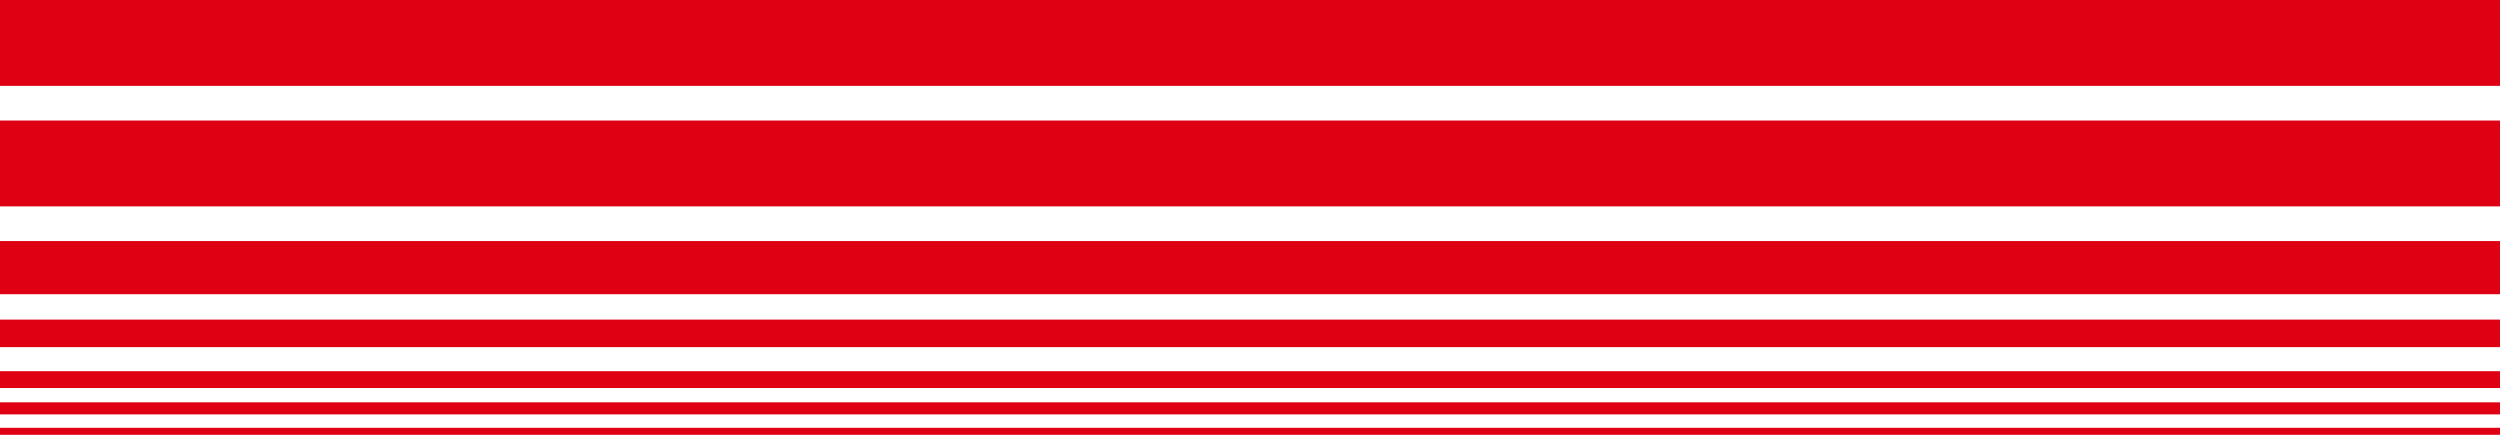
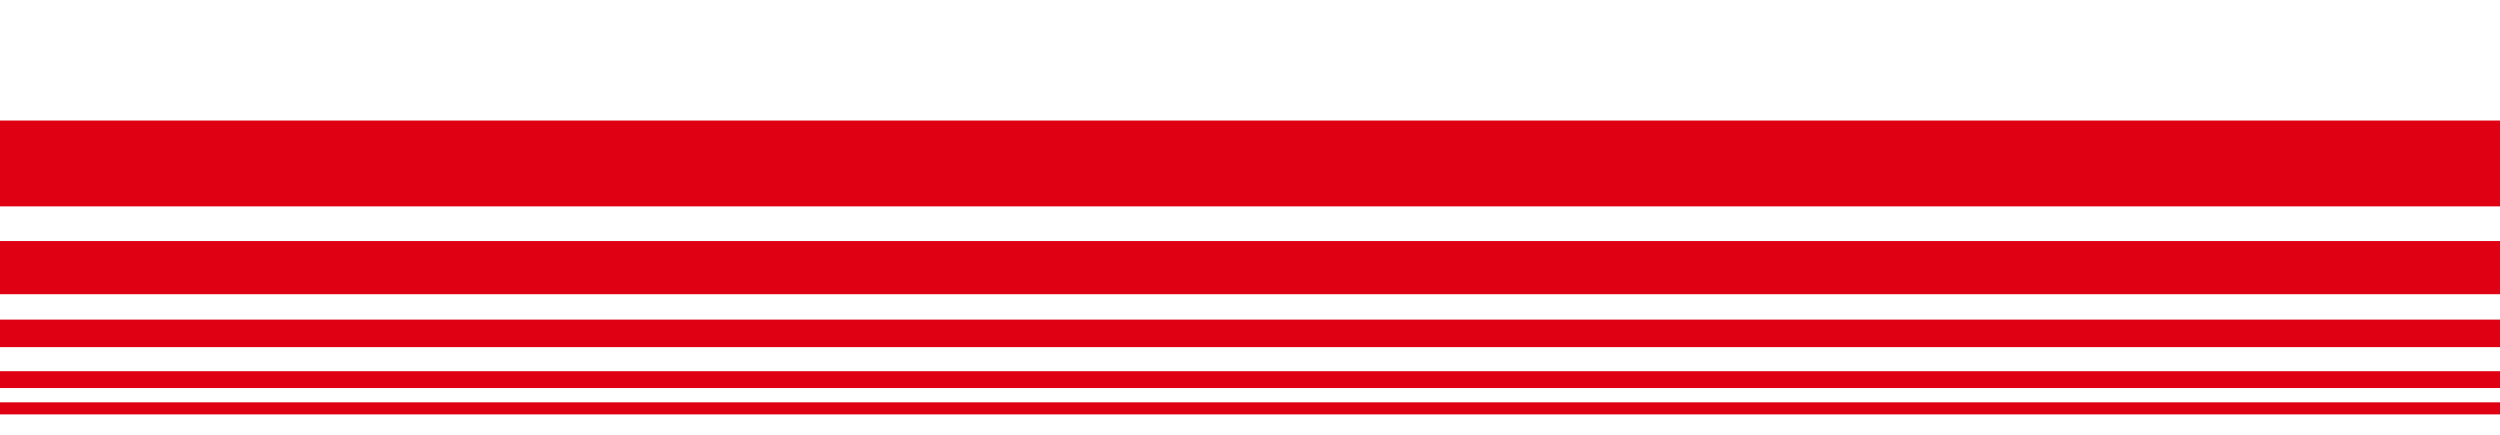
<svg xmlns="http://www.w3.org/2000/svg" width="460" height="80" viewBox="0 0 460 80" fill="none">
-   <path d="M-6.10352e-05 80L460 80L460 78.715L-6.09228e-05 78.715L-6.10352e-05 80Z" fill="#E00014" />
  <path d="M-6.10352e-05 76.25L460 76.251L460 74.028L-6.08409e-05 74.028L-6.10352e-05 76.25Z" fill="#E00014" />
  <path d="M0 71.399L460 71.399L460 68.3L0 68.3L0 71.399Z" fill="#E00014" />
  <path d="M0 63.87L460 63.87L460 58.806L0 58.806L0 63.87Z" fill="#E00014" />
  <path d="M0 54.134L460 54.134L460 44.353L0 44.353L0 54.134Z" fill="#E00014" />
  <path d="M0 37.975L460 37.975L460 22.177L0 22.177L0 37.975Z" fill="#E00014" />
-   <path d="M0 15.798L460 15.798L460 0L0 6.94581e-05L0 15.798Z" fill="#E00014" />
</svg>